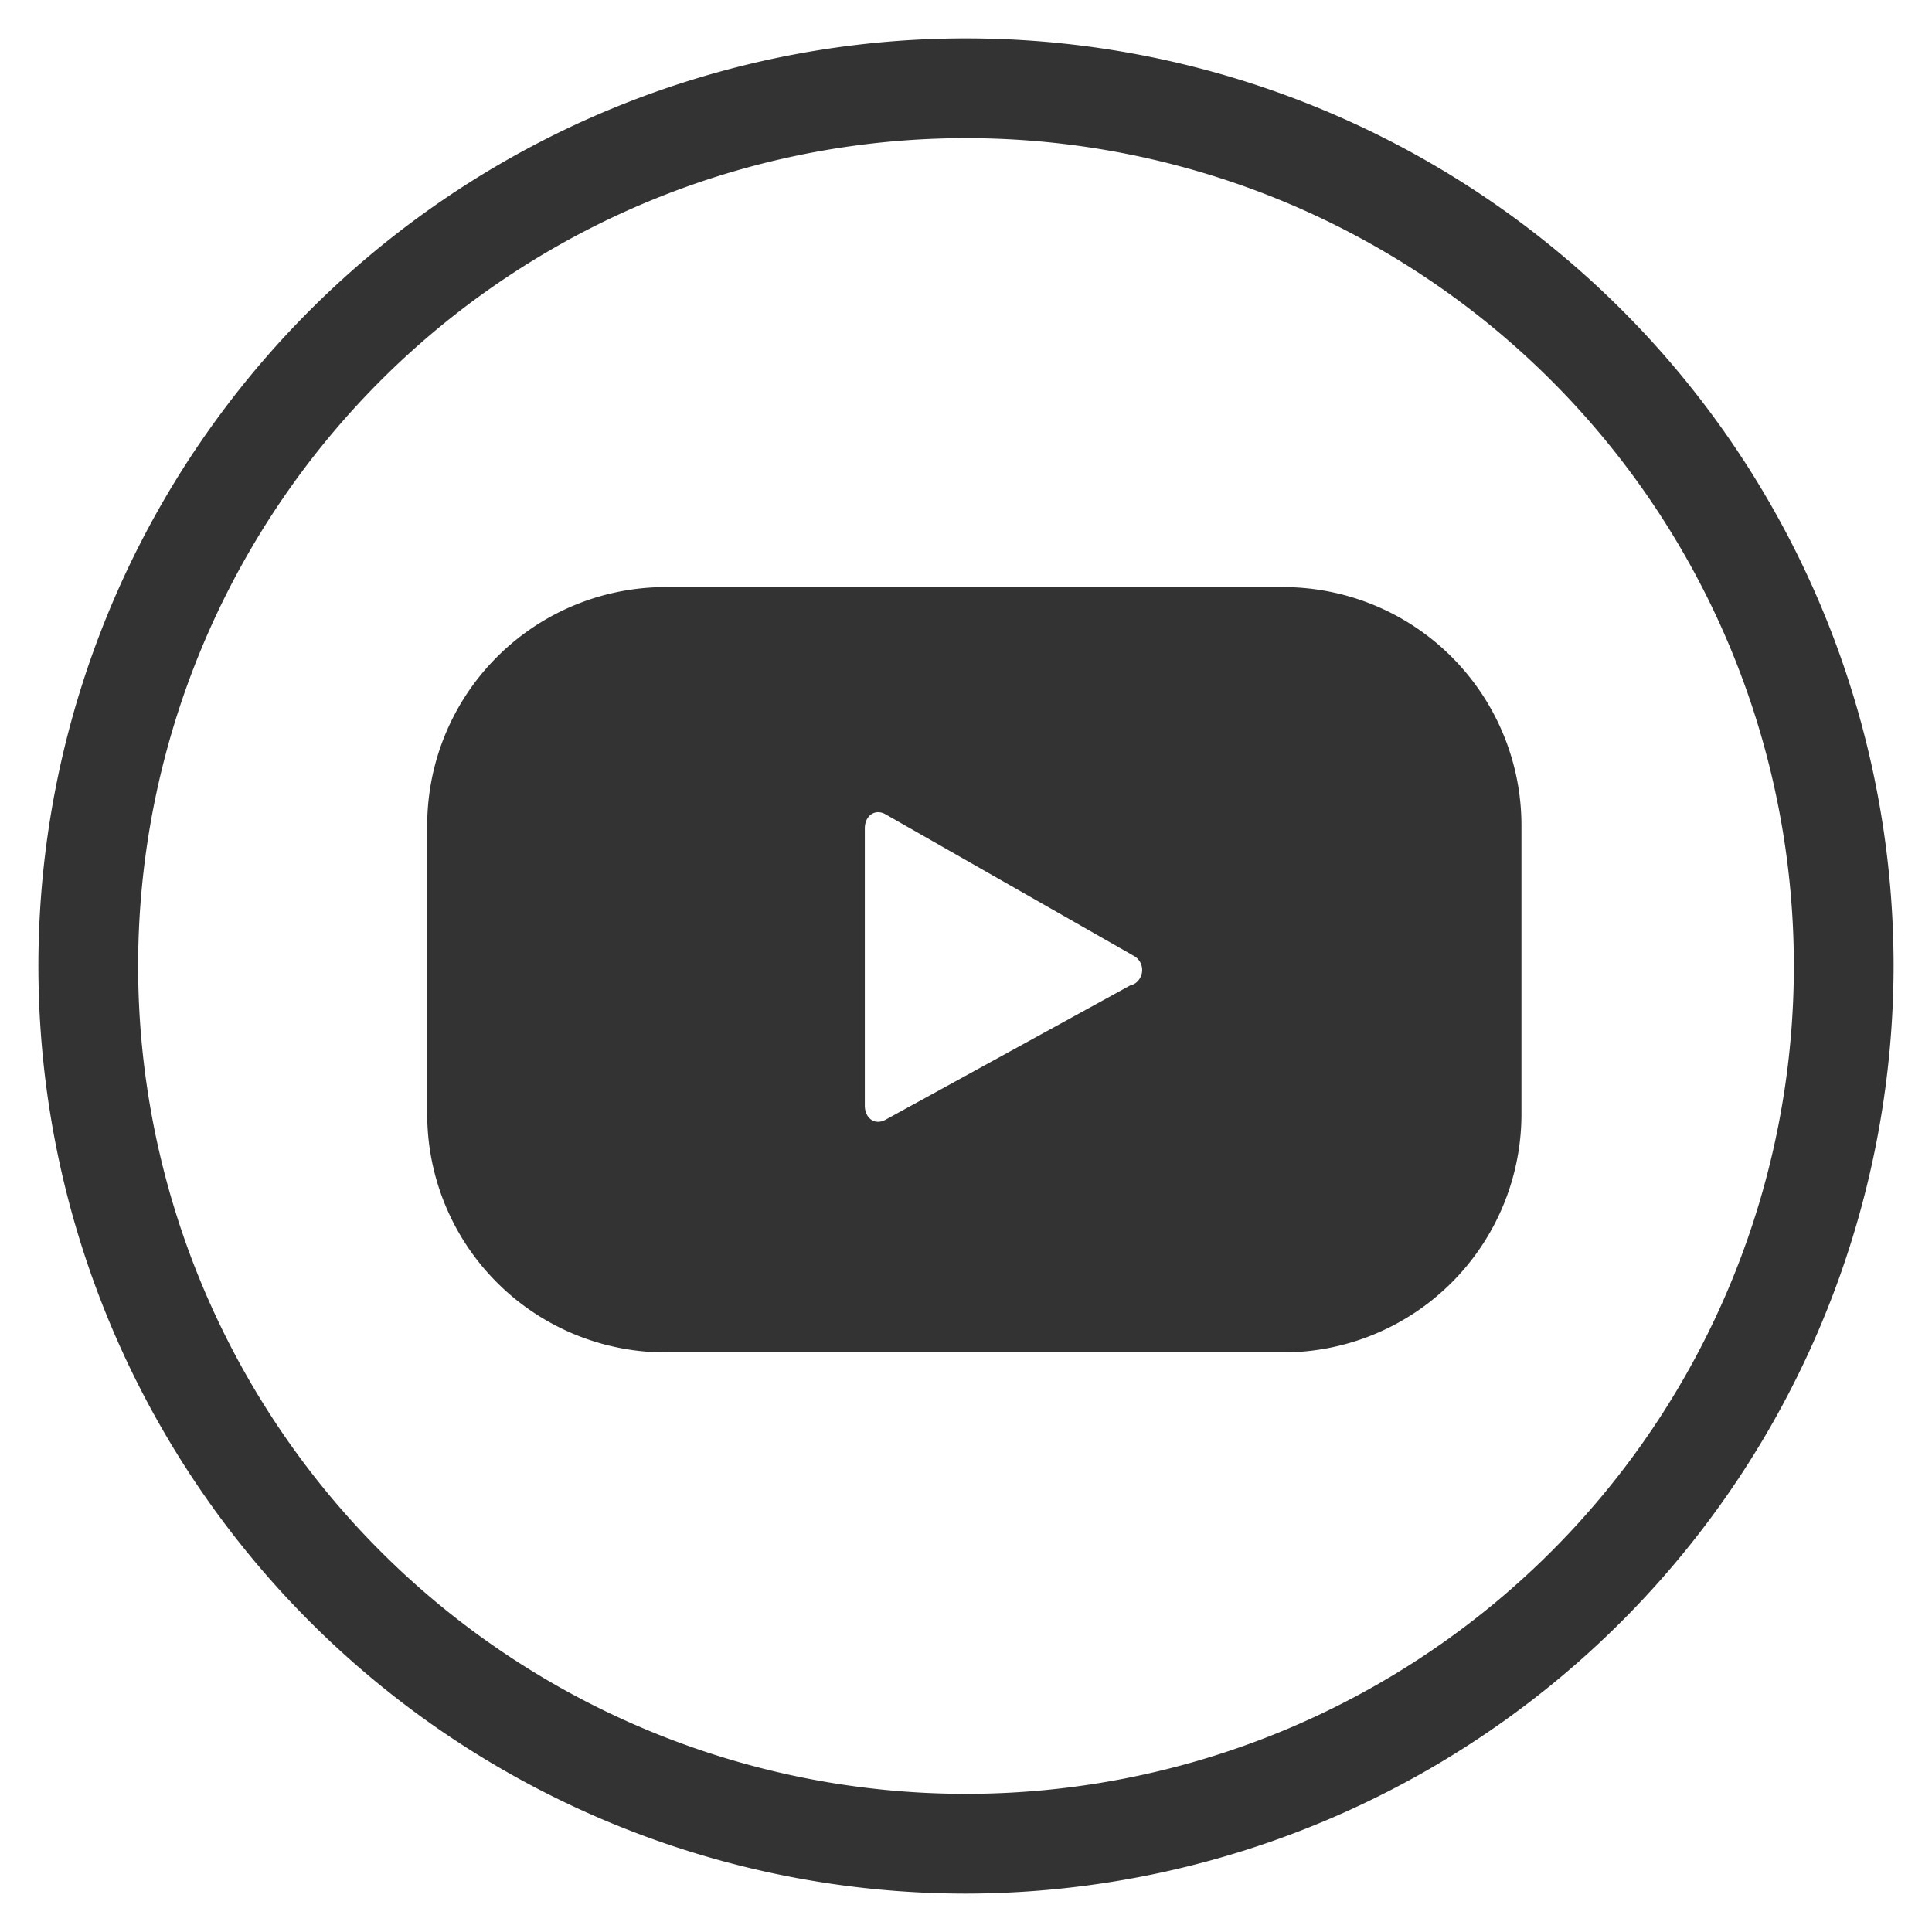
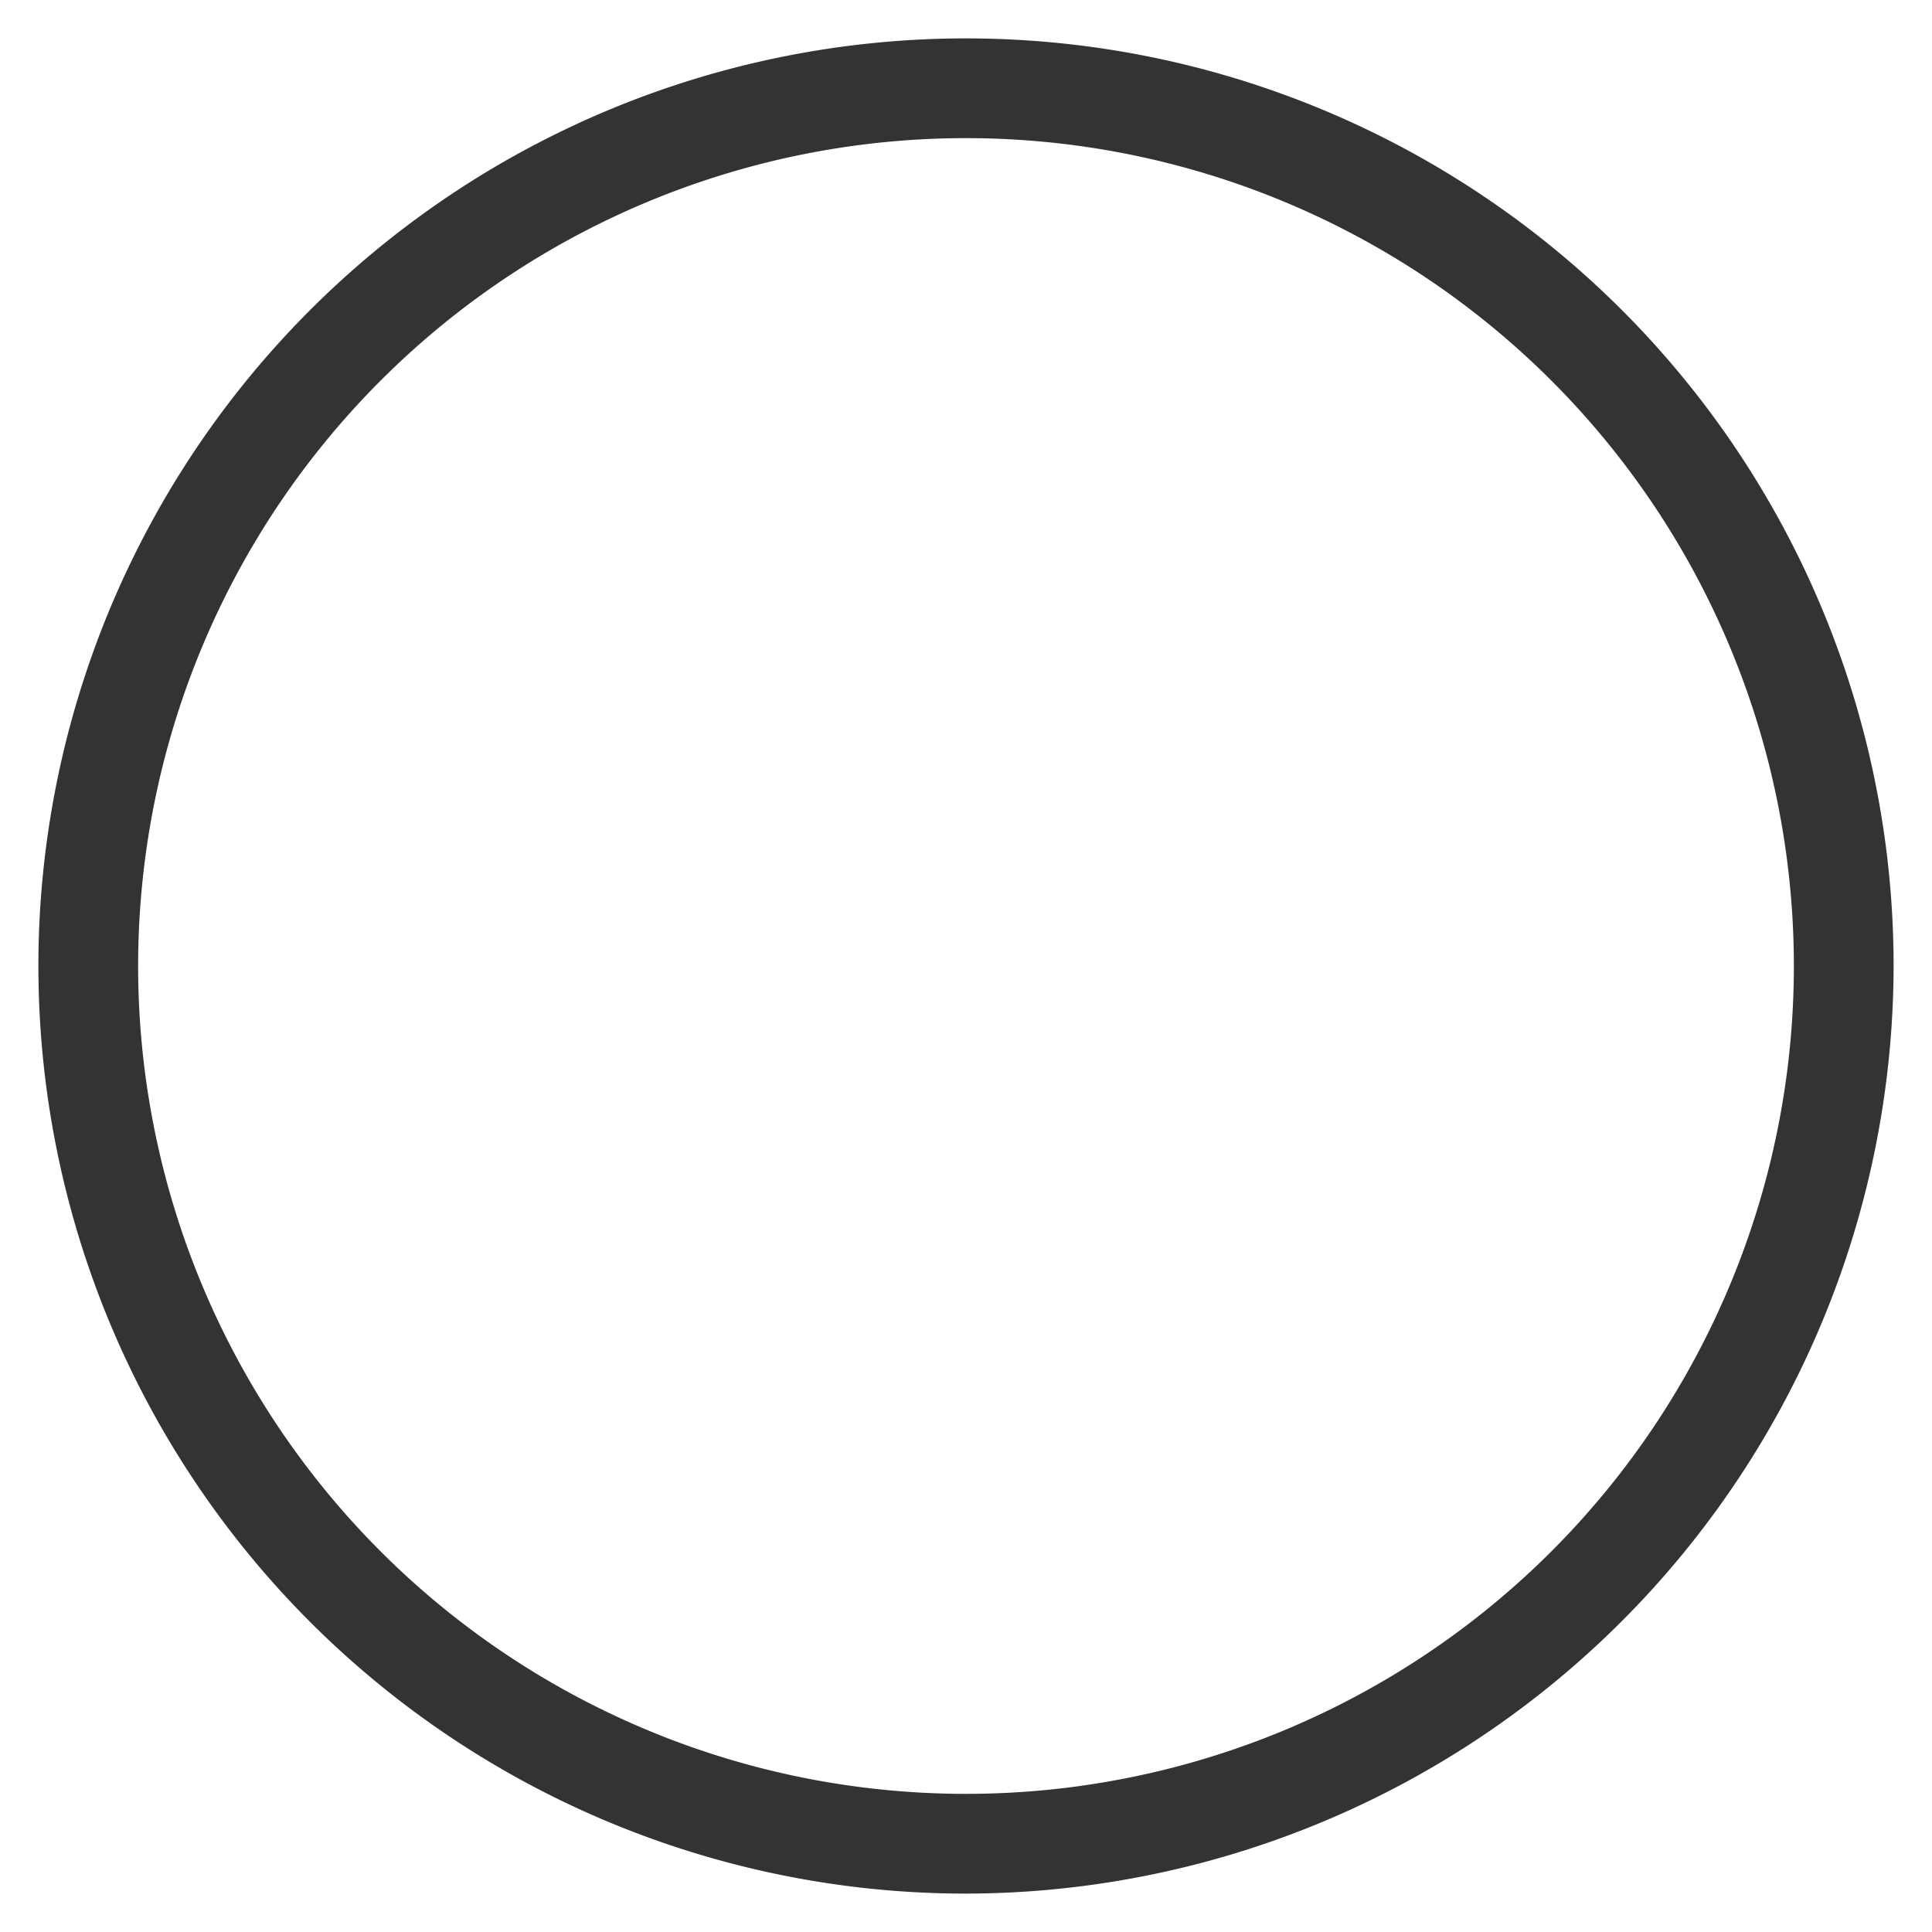
<svg xmlns="http://www.w3.org/2000/svg" id="Layer_1" data-name="Layer 1" viewBox="0 0 80 80">
  <defs>
    <style>.cls-1{fill:#333;}</style>
  </defs>
  <title>Artboard 9icon rodape</title>
  <g id="Group_52" data-name="Group 52">
    <path id="Path_16" data-name="Path 16" class="cls-1" d="M40,78.41A38.41,38.41,0,1,1,78.41,40h0A38.47,38.47,0,0,1,40,78.41ZM40,5.72A34.28,34.28,0,1,0,74.28,40,34.28,34.28,0,0,0,40,5.72Z" />
  </g>
  <g id="Group_54" data-name="Group 54">
    <g id="Group_53" data-name="Group 53">
-       <path id="Path_17" data-name="Path 17" class="cls-1" d="M63,34.17a9.87,9.87,0,0,0-9.87-9.86H27.55a9.87,9.87,0,0,0-9.86,9.86v12A9.87,9.87,0,0,0,27.55,56H53.13A9.87,9.87,0,0,0,63,46.16Zm-16.14,6.6-10.2,5.6c-.45.24-.85-.08-.85-.59V34.3c0-.52.42-.83.86-.58L47,39.61a.67.67,0,0,1,.18.93.61.61,0,0,1-.27.23Z" />
-     </g>
+       </g>
  </g>
</svg>